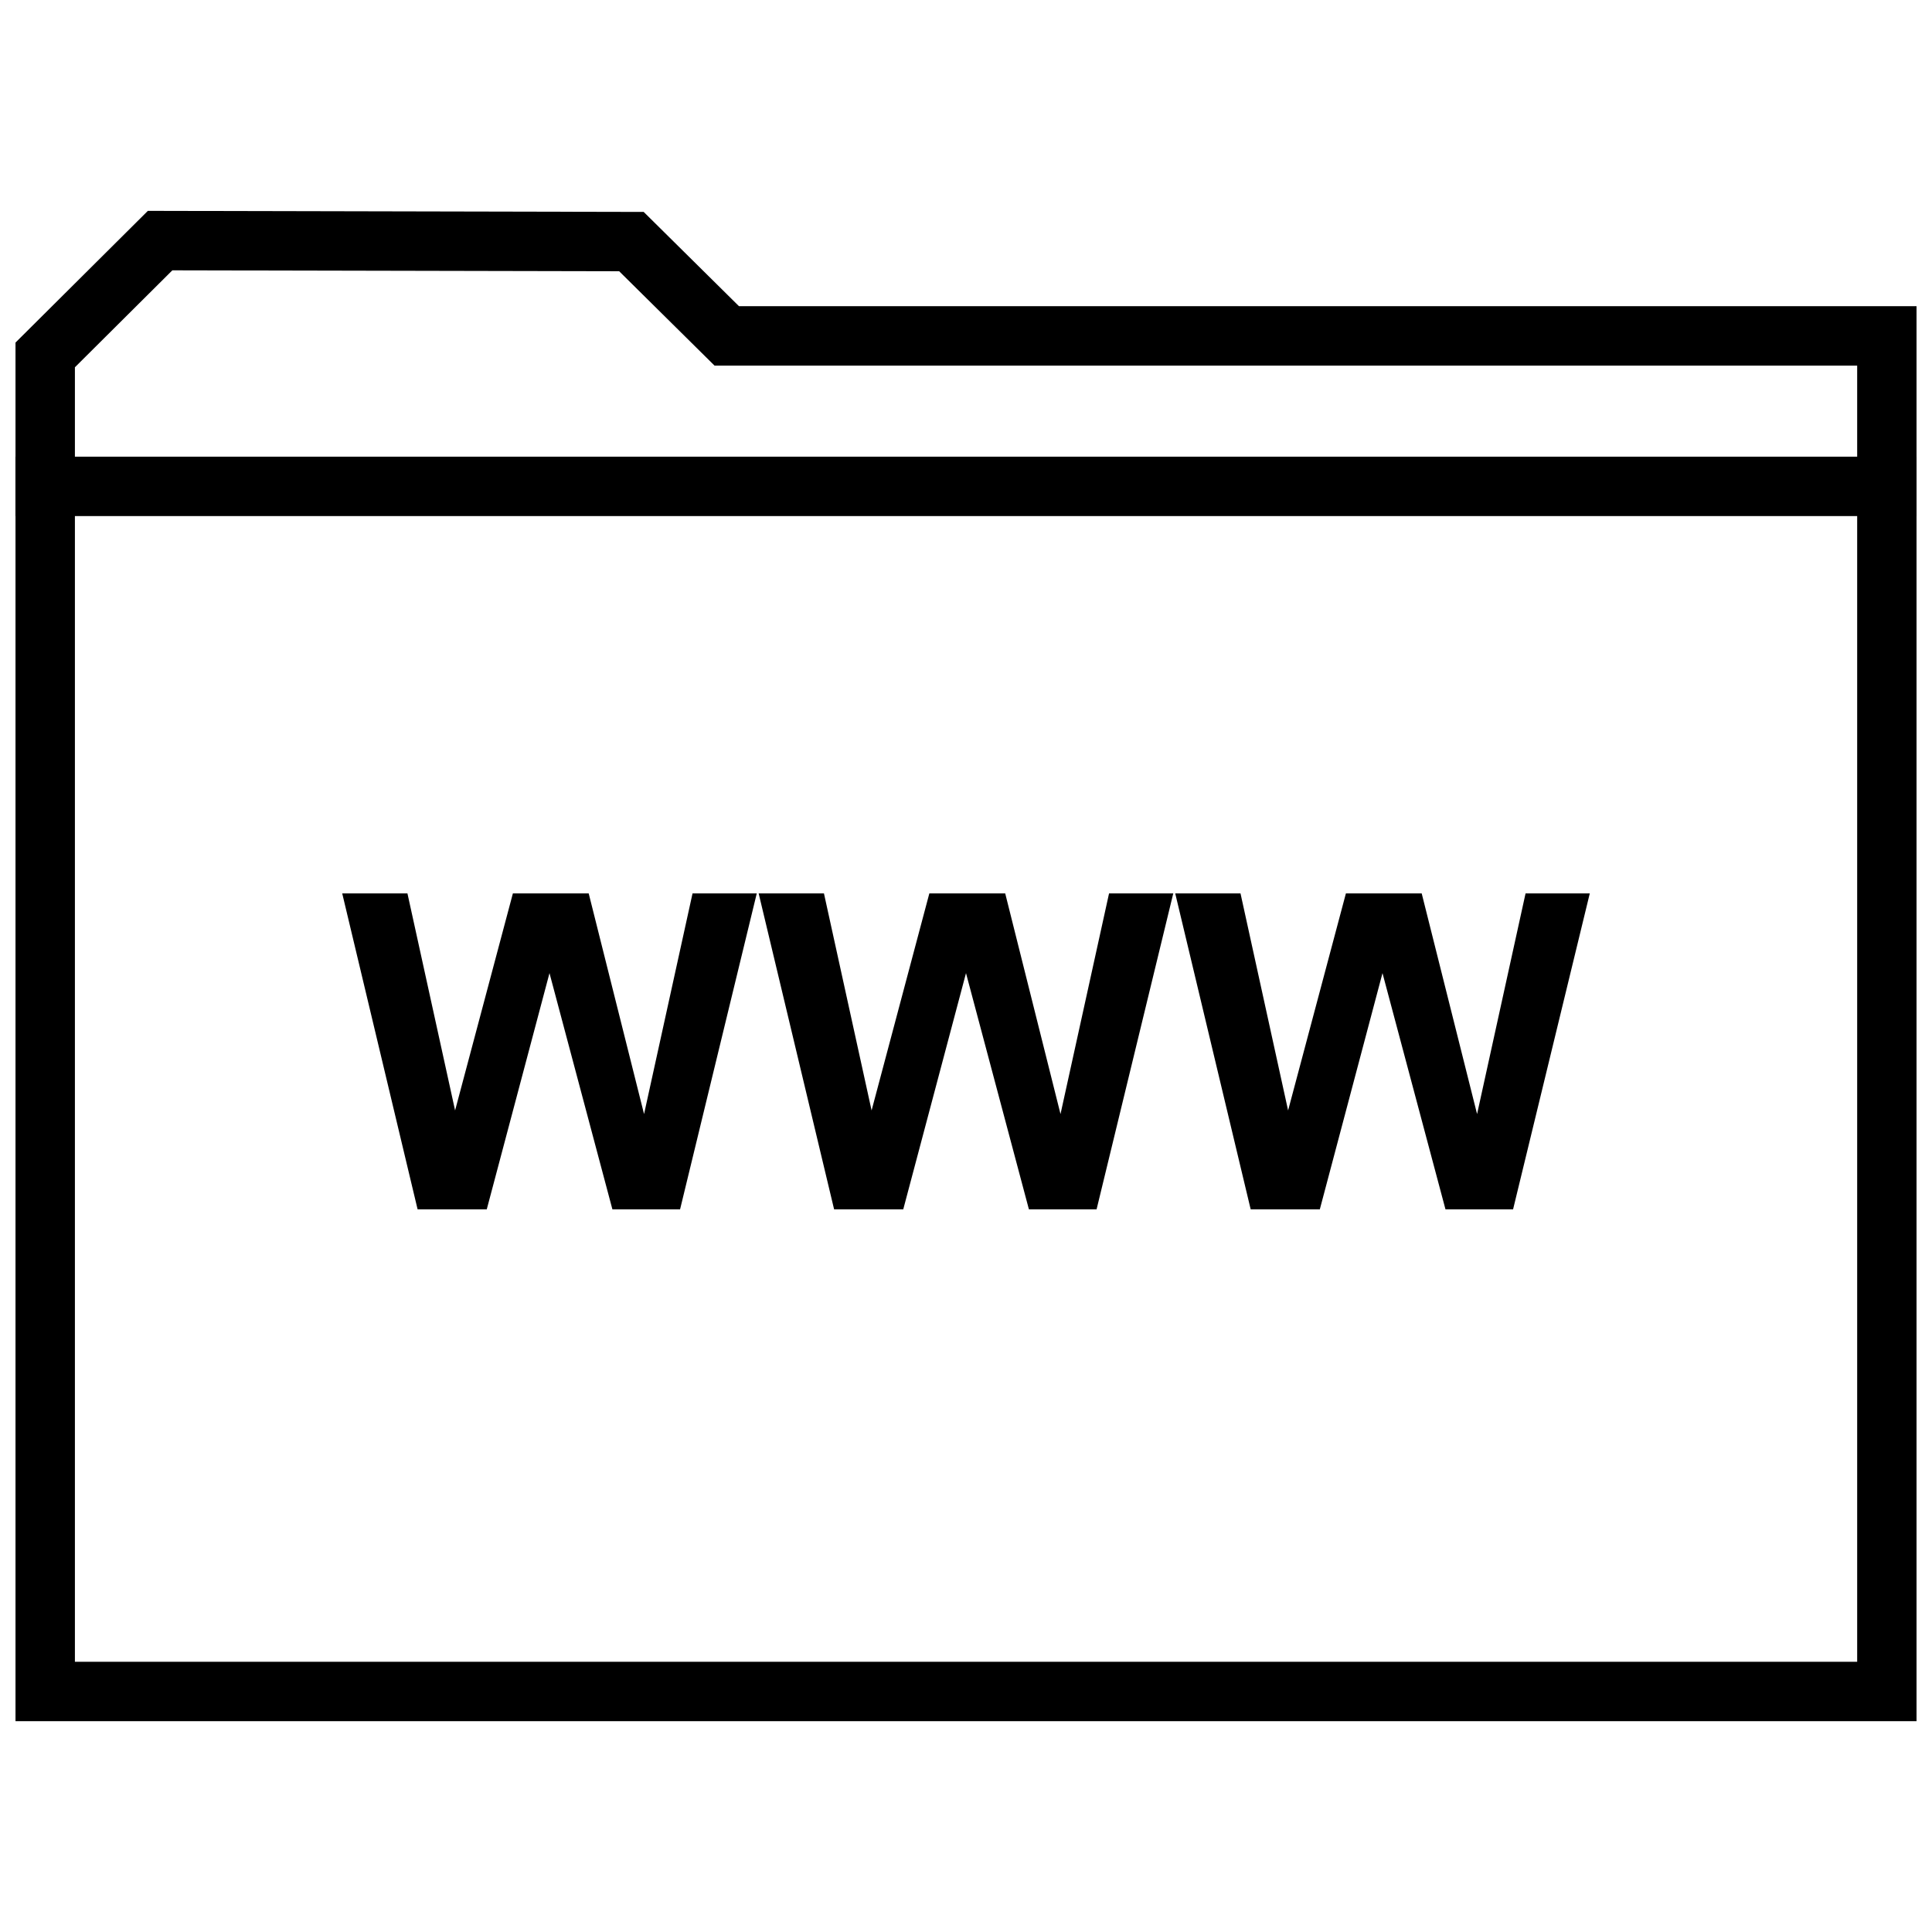
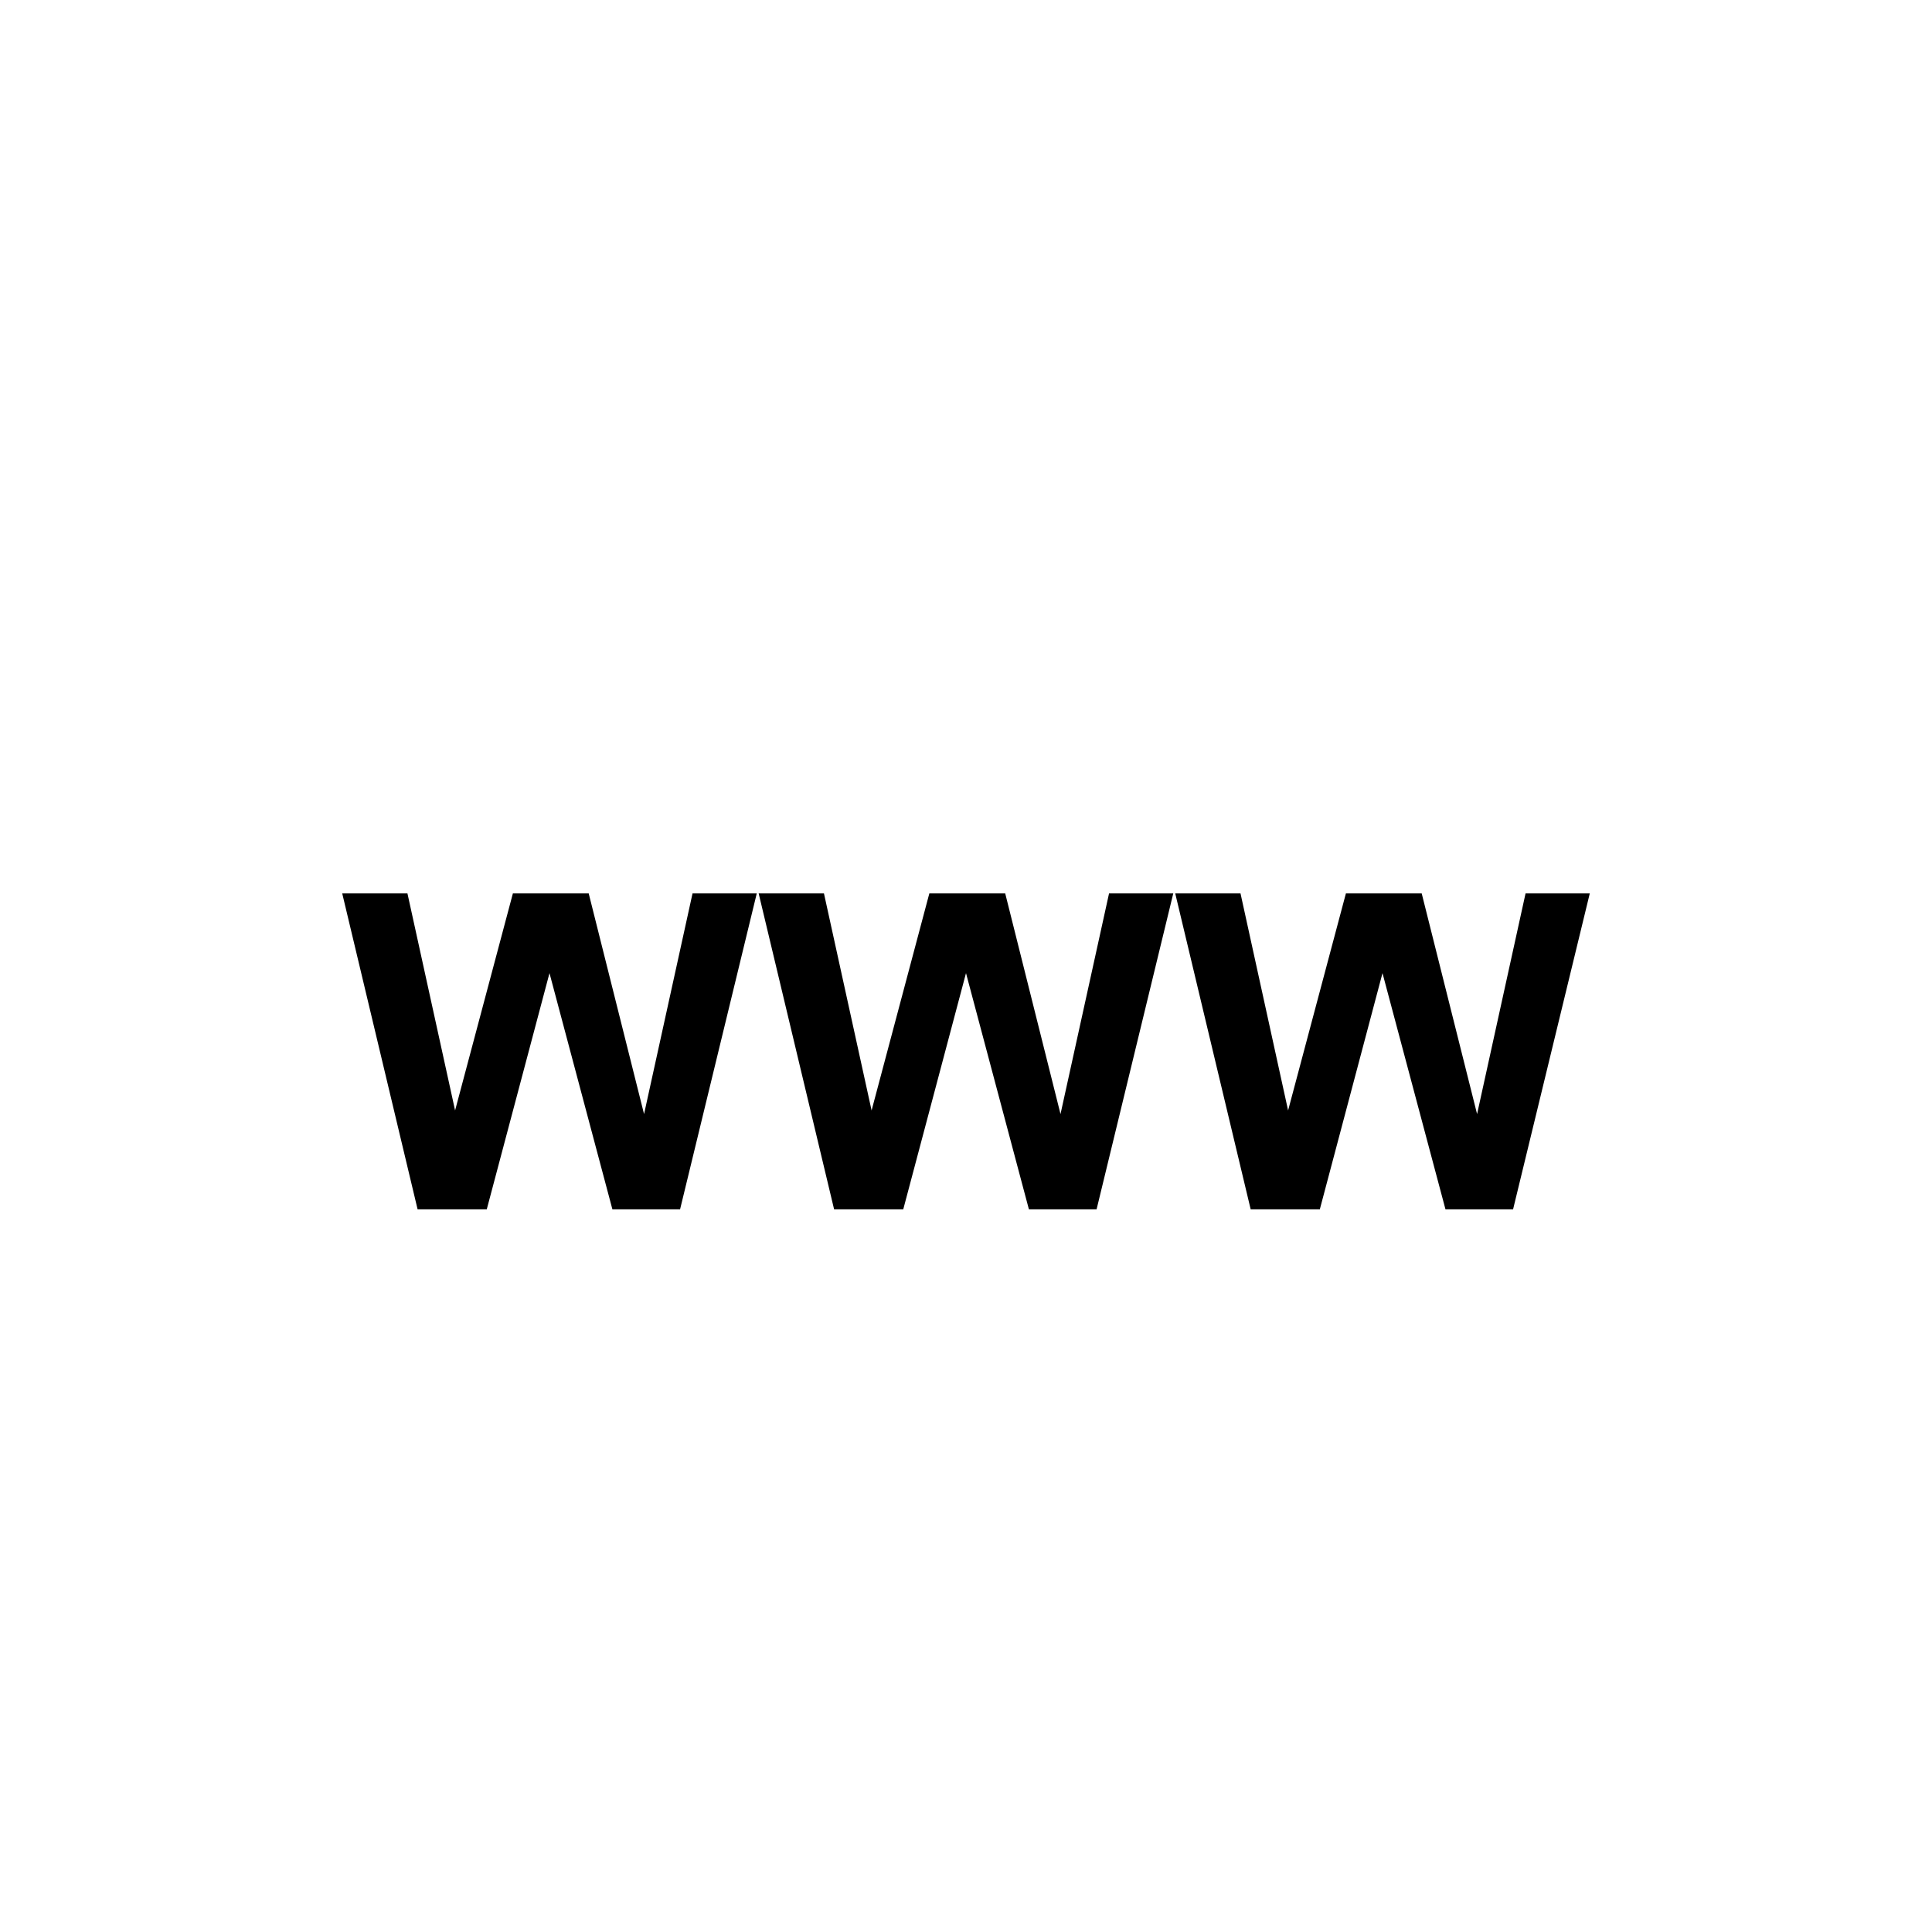
<svg xmlns="http://www.w3.org/2000/svg" width="800px" height="800px" version="1.1" viewBox="144 144 512 512">
  <defs>
    <clipPath id="b">
-       <path d="m148.09 199h503.81v402h-503.81z" />
-     </clipPath>
+       </clipPath>
    <clipPath id="a">
-       <path d="m148.09 265h503.81v16h-503.81z" />
-     </clipPath>
+       </clipPath>
  </defs>
  <path d="m344.55 380.76h-17.02l-12.848 58.477-14.672-58.477h-20.09l-15.316 57.516-12.629-57.516h-17.285l19.977 83.727h18.328l16.625-62.598 16.672 62.598h17.934z" />
  <path d="m454.93 380.76h-17.02l-12.863 58.477-14.656-58.477h-20.105l-15.305 57.516-12.625-57.516h-17.305l19.996 83.727h18.324l16.629-62.598 16.672 62.598h17.934z" />
  <path d="m565.31 380.76h-17.02l-12.848 58.477-14.676-58.477h-20.086l-15.32 57.516-12.613-57.516h-17.301l19.996 83.727h18.324l16.609-62.598 16.691 62.598h17.914z" />
  <g clip-path="url(#b)">
-     <path d="m189.66 215.64 118.43 0.25 20.672 20.453 4.598 4.551h302.81v343.49h-472.32v-343.05l25.82-25.691m-6.484-15.762-35.078 34.906v365.34h503.81v-374.98h-312.08l-25.254-24.984z" />
+     <path d="m189.66 215.64 118.43 0.25 20.672 20.453 4.598 4.551v343.49h-472.32v-343.05l25.82-25.691m-6.484-15.762-35.078 34.906v365.34h503.81v-374.98h-312.08l-25.254-24.984z" />
  </g>
  <g clip-path="url(#a)">
    <path d="m148.09 265.02h503.81v15.742h-503.81z" />
  </g>
</svg>